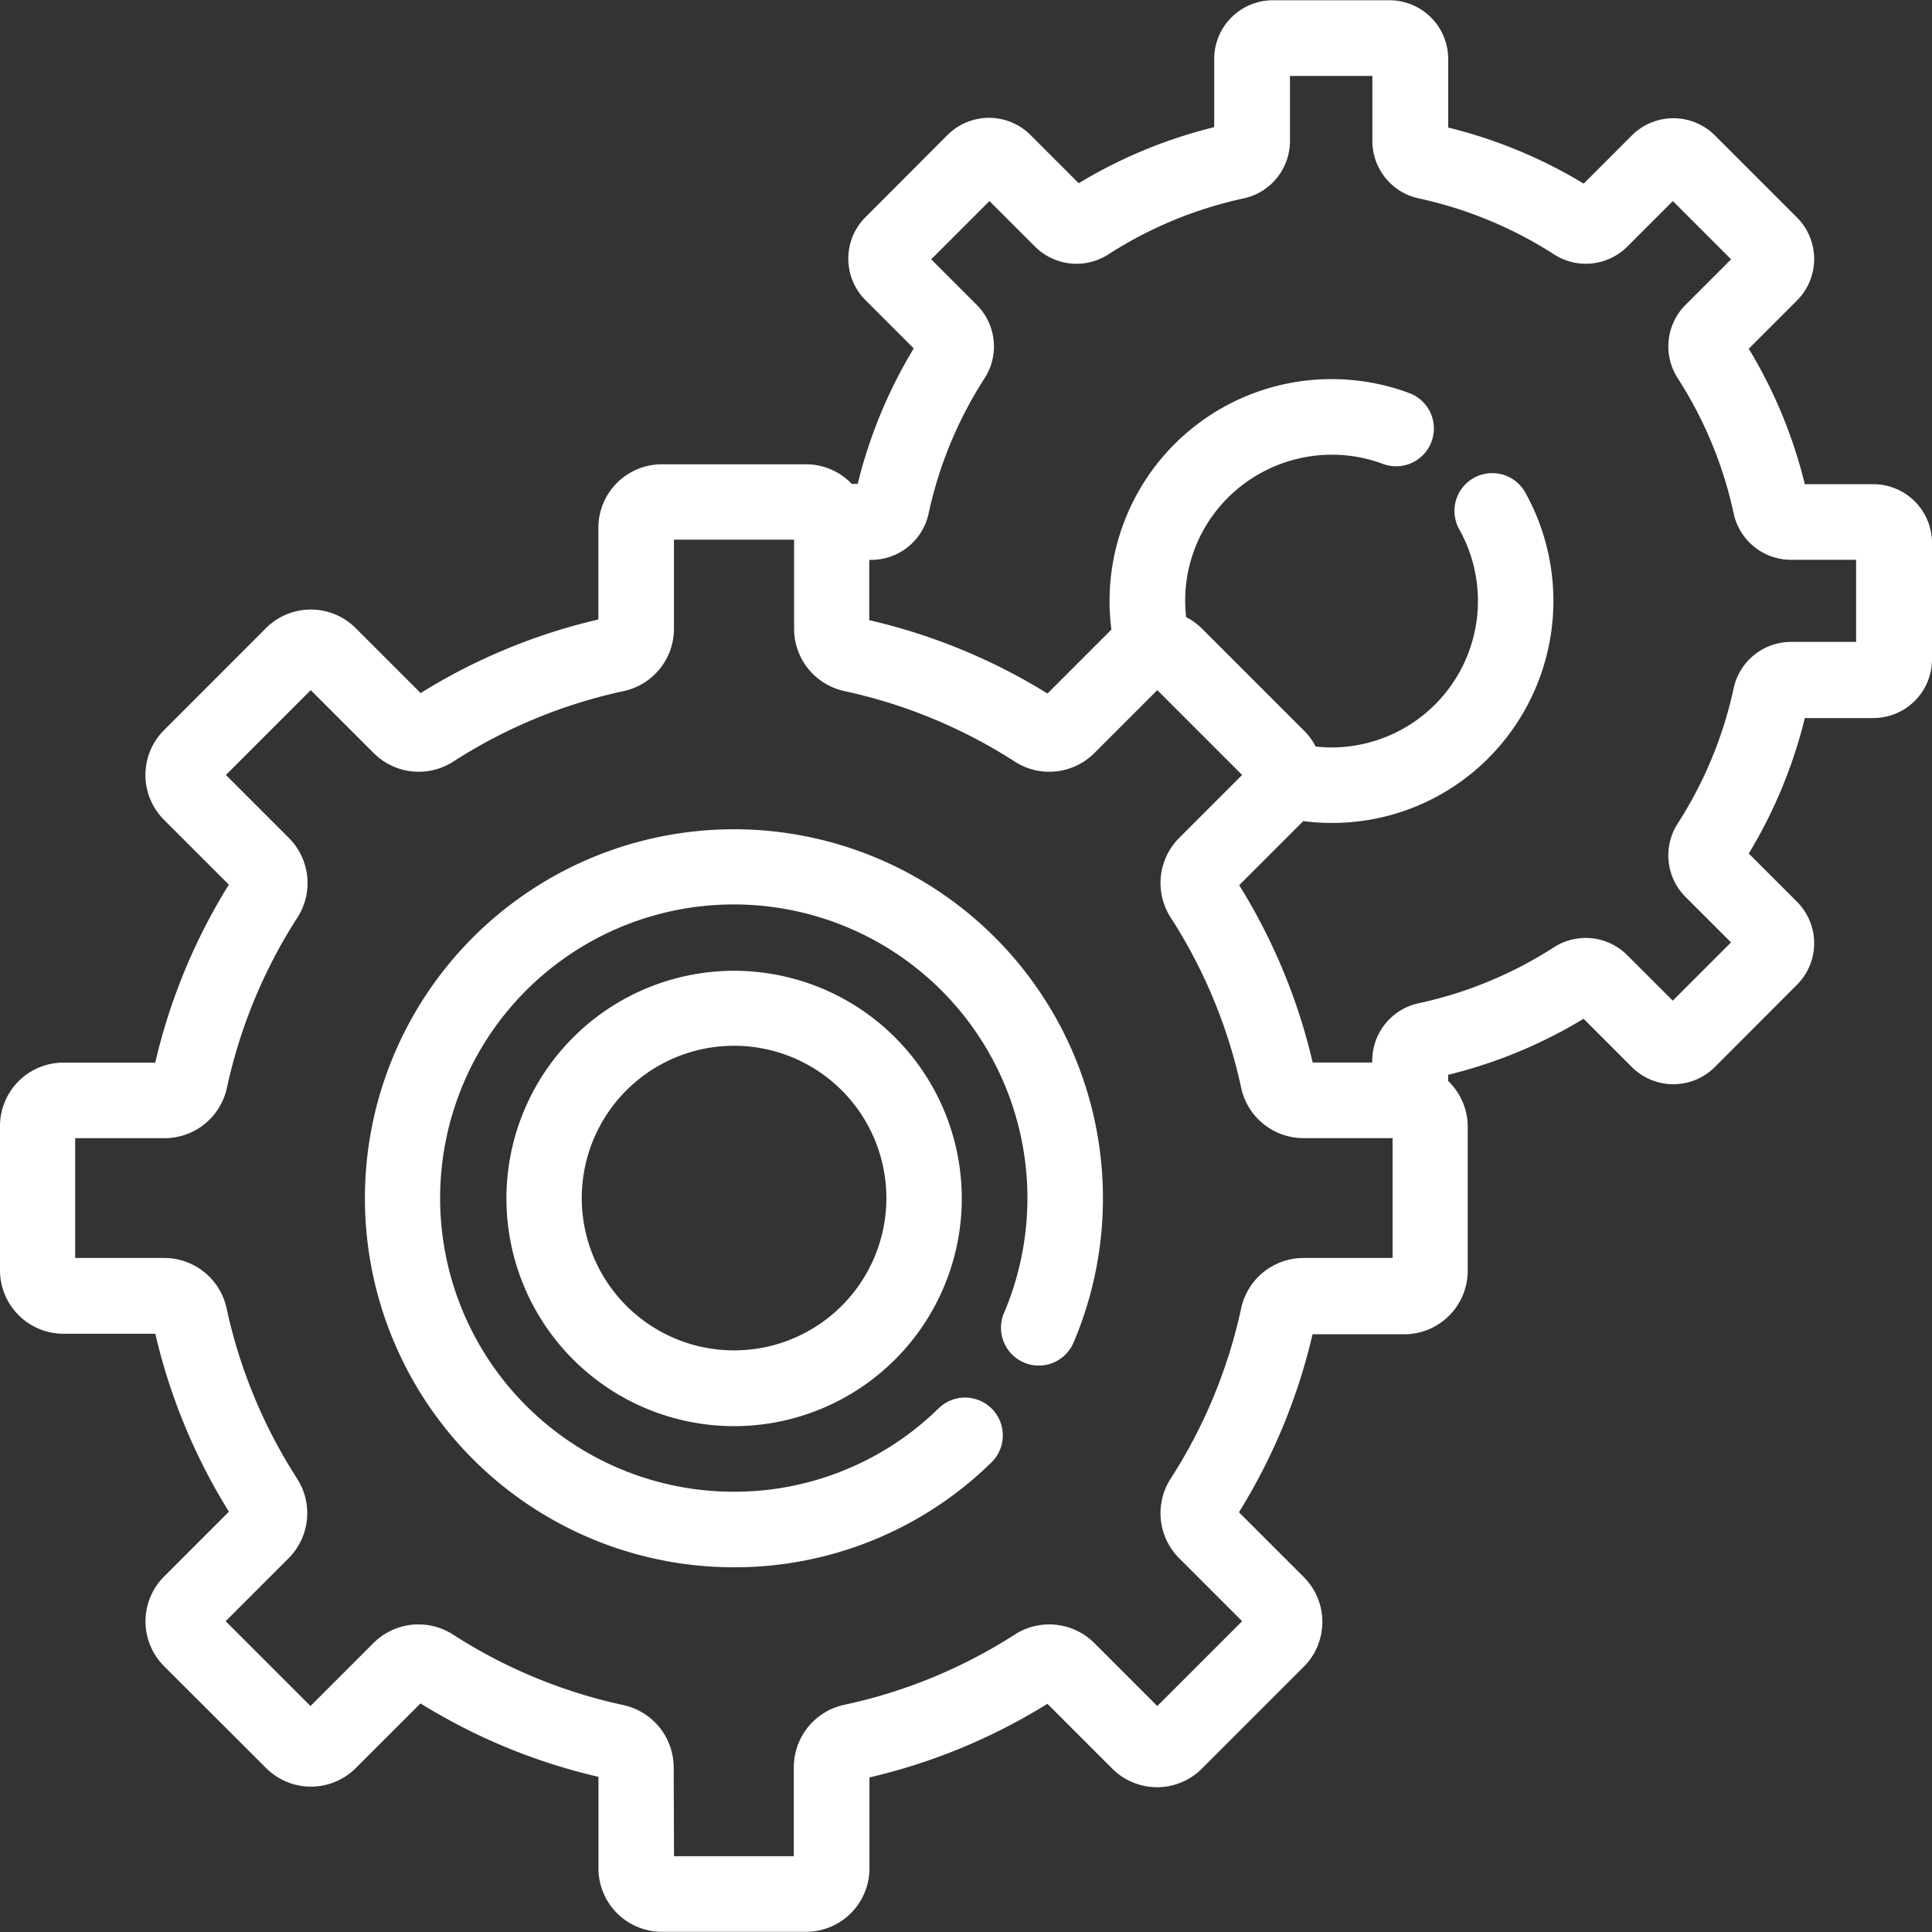
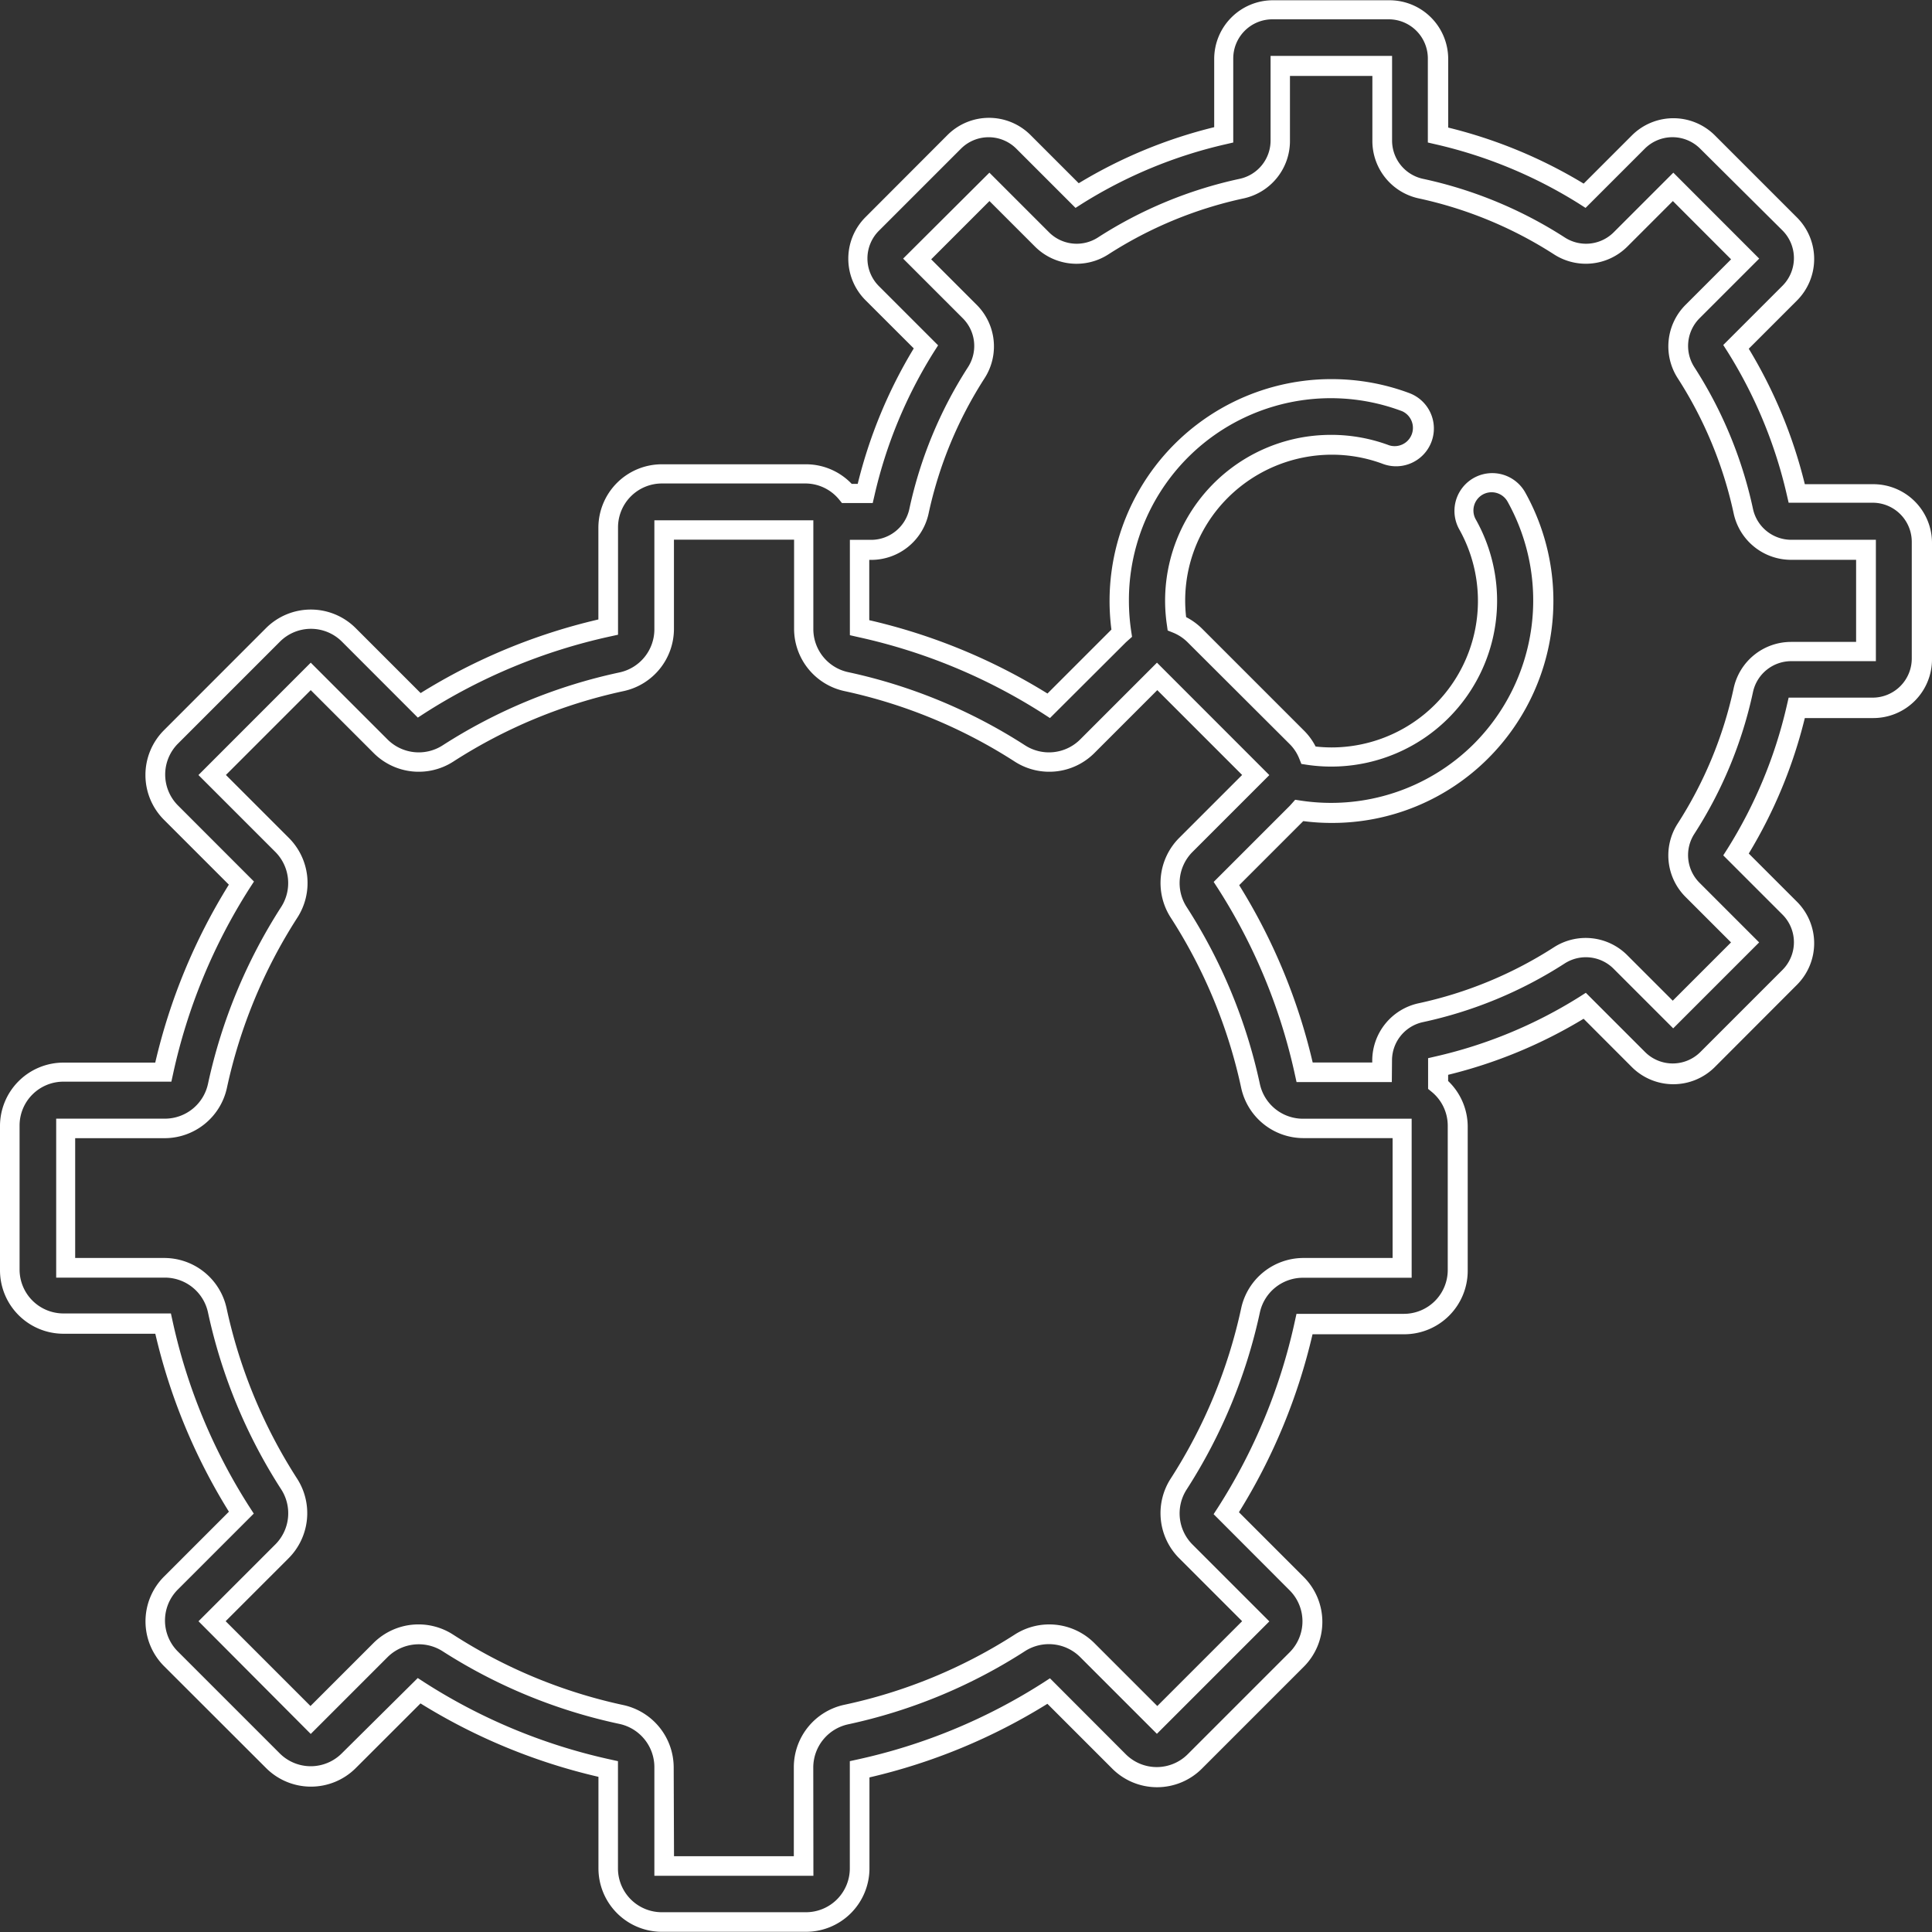
<svg xmlns="http://www.w3.org/2000/svg" width="29.607" height="29.608" viewBox="0 0 29.607 29.608">
  <rect x="0" y="0" width="29.607" height="29.608" fill="#333333" stroke="none" />
  <g id="icon-cogs" transform="translate(0.452 0.304)">
-     <path id="Path_1910" d="M10.794,21.4a3.344,3.344,0,1,1,2.365-.978A3.344,3.344,0,0,1,10.794,21.4Zm1.759-5.1a2.487,2.487,0,1,0,0,3.517h0a2.479,2.479,0,0,0,.011-3.506Z" fill="#fff" />
-     <path id="Path_1910_-_Outline" d="M10.794,21.551a3.489,3.489,0,1,1,2.471-1.022A3.491,3.491,0,0,1,10.794,21.551Zm0-6.687a3.191,3.191,0,1,0,2.259.934,3.19,3.19,0,0,0-2.259-.934Zm0,5.83a2.632,2.632,0,1,1,1.865-.771,2.633,2.633,0,0,1-1.865.771Zm0-4.972a2.334,2.334,0,1,0,1.653.683,2.333,2.333,0,0,0-1.653-.683Z" fill="#fff" />
    <g id="Group_3504">
      <g id="Group_1" data-name="Group 1">
        <g id="Group_3503">
-           <path id="Path_1911" d="M14.688,14.164a5.486,5.486,0,0,1,1.176,6.048.43.43,0,1,1-.791-.335h0a4.65,4.65,0,1,0-4.307,2.83h.028a4.619,4.619,0,0,0,3.245-1.32.429.429,0,0,1,.6.614h0A5.471,5.471,0,0,1,10.8,23.565h-.033a5.507,5.507,0,1,1,3.927-9.4Z" fill="#fff" />
-           <path id="Path_1911_-_Outline" d="M10.8,23.714h-.035A5.655,5.655,0,1,1,16,20.27a.579.579,0,1,1-1.066-.453,4.5,4.5,0,1,0-4.169,2.739h.027a4.472,4.472,0,0,0,3.14-1.278.579.579,0,0,1,.809.829A5.621,5.621,0,0,1,10.8,23.714Zm0-11.011a5.356,5.356,0,0,0-.032,10.711H10.8A5.324,5.324,0,0,0,14.536,21.9a.279.279,0,1,0-.39-.4A4.769,4.769,0,0,1,10.8,22.859h-.028a4.8,4.8,0,1,1,4.446-2.922.279.279,0,1,0,.514.218,5.355,5.355,0,0,0-4.932-7.45Z" fill="#fff" />
-           <path id="Path_1912" d="M.52,16.131H2.046a8.892,8.892,0,0,1,1.2-2.9L2.168,12.153a.821.821,0,0,1,0-1.161h0L3.73,9.429a.821.821,0,0,1,1.162,0l1.079,1.079a8.871,8.871,0,0,1,2.9-1.2V7.781a.823.823,0,0,1,.821-.821H11.9a.819.819,0,0,1,.634.3h.281a7.263,7.263,0,0,1,.93-2.248l-.825-.825a.747.747,0,0,1,0-1.055l1.263-1.263a.747.747,0,0,1,1.055,0l.825.825a7.263,7.263,0,0,1,2.248-.93V.6a.747.747,0,0,1,.746-.746h1.786A.747.747,0,0,1,21.59.6V1.764a7.263,7.263,0,0,1,2.248.93l.825-.825a.746.746,0,0,1,1.055,0h0l1.262,1.262a.747.747,0,0,1,0,1.055l-.825.825a7.263,7.263,0,0,1,.93,2.248h1.168A.747.747,0,0,1,29,8.005V9.791a.747.747,0,0,1-.746.746H27.086a7.263,7.263,0,0,1-.93,2.248l.825.825a.748.748,0,0,1,0,1.056l-1.263,1.263a.747.747,0,0,1-1.055,0l-.825-.825a7.263,7.263,0,0,1-2.248.93v.281a.821.821,0,0,1,.3.635v2.209a.822.822,0,0,1-.821.822H19.542a8.892,8.892,0,0,1-1.2,2.9l1.079,1.078a.821.821,0,0,1,0,1.162l-1.562,1.562a.821.821,0,0,1-1.161,0h0l-1.079-1.078a8.892,8.892,0,0,1-2.9,1.2v1.526a.824.824,0,0,1-.821.822H9.69a.824.824,0,0,1-.821-.822V26.8a8.892,8.892,0,0,1-2.9-1.2L4.891,26.683a.821.821,0,0,1-1.162,0L2.167,25.121a.821.821,0,0,1,0-1.161h0L3.245,22.88a8.892,8.892,0,0,1-1.2-2.9H.52A.823.823,0,0,1-.3,19.158V16.951a.822.822,0,0,1,.822-.82Zm20.8-.914a6.421,6.421,0,0,0,2.126-.88.752.752,0,0,1,.933.1l.81.81,1.1-1.1-.81-.81a.752.752,0,0,1-.1-.933,6.421,6.421,0,0,0,.88-2.126.751.751,0,0,1,.729-.59h1.146V8.126H26.99a.751.751,0,0,1-.729-.59,6.4,6.4,0,0,0-.88-2.126.752.752,0,0,1,.1-.933l.81-.81-1.1-1.1-.81.81a.752.752,0,0,1-.933.1,6.421,6.421,0,0,0-2.126-.88.752.752,0,0,1-.59-.73V.721H19.17v1.13a.751.751,0,0,1-.59.729,6.421,6.421,0,0,0-2.126.88.752.752,0,0,1-.933-.1l-.81-.81-1.1,1.1.81.81a.752.752,0,0,1,.1.933,6.4,6.4,0,0,0-.88,2.126.752.752,0,0,1-.73.59h-.183V9.3a8.892,8.892,0,0,1,2.9,1.2L16.707,9.42c.013-.013.026-.024.04-.036A3.251,3.251,0,0,1,21.09,5.851a.429.429,0,0,1-.3.8,2.391,2.391,0,0,0-3.206,2.59.819.819,0,0,1,.276.182l1.562,1.562a.819.819,0,0,1,.182.276,2.4,2.4,0,0,0,2.439-3.539.429.429,0,0,1,.748-.42,3.251,3.251,0,0,1-3.328,4.8c-.012.014-.024.028-.037.041l-1.079,1.078a8.892,8.892,0,0,1,1.2,2.9h1.189v-.17a.751.751,0,0,1,.59-.729ZM.556,19.125h1.52a.827.827,0,0,1,.8.65,8.034,8.034,0,0,0,1.1,2.664.827.827,0,0,1-.108,1.027L2.794,24.54,4.3,26.051l1.074-1.074a.828.828,0,0,1,1.027-.108,8.034,8.034,0,0,0,2.664,1.1.829.829,0,0,1,.65.8v1.52h2.136v-1.52a.829.829,0,0,1,.65-.8,8.034,8.034,0,0,0,2.664-1.1.828.828,0,0,1,1.027.108l1.074,1.074,1.511-1.511-1.074-1.074a.826.826,0,0,1-.108-1.027,8.034,8.034,0,0,0,1.1-2.664.827.827,0,0,1,.8-.65h1.52V16.988H19.5a.827.827,0,0,1-.8-.65,8.034,8.034,0,0,0-1.1-2.664.827.827,0,0,1,.108-1.027l1.074-1.074-1.511-1.511L16.2,11.136a.827.827,0,0,1-1.027.108,8.034,8.034,0,0,0-2.664-1.1.827.827,0,0,1-.65-.8V7.824H9.72v1.52a.829.829,0,0,1-.65.8,8.034,8.034,0,0,0-2.664,1.1.827.827,0,0,1-1.027-.108L4.305,10.062,2.794,11.573l1.074,1.074a.827.827,0,0,1,.109,1.027,8.034,8.034,0,0,0-1.1,2.664.827.827,0,0,1-.8.65H.557Z" fill="#fff" />
          <path id="Path_1912_-_Outline" d="M11.9,29.3H9.69a.973.973,0,0,1-.971-.972V26.925A9.029,9.029,0,0,1,5.992,25.8L5,26.791a.972.972,0,0,1-1.374,0L2.062,25.229a.971.971,0,0,1,0-1.373h0l.994-.994a9.029,9.029,0,0,1-1.128-2.727H.52a.973.973,0,0,1-.972-.972V16.951A.973.973,0,0,1,.52,15.98H1.927a9.029,9.029,0,0,1,1.128-2.727l-.994-.994a.971.971,0,0,1,0-1.373h0L3.623,9.323A.972.972,0,0,1,5,9.323l.994.994A9.029,9.029,0,0,1,8.718,9.189V7.782a.973.973,0,0,1,.971-.971H11.9a.969.969,0,0,1,.7.3h.092a7.4,7.4,0,0,1,.859-2.076l-.742-.741a.9.9,0,0,1,0-1.268L14.07,1.763a.9.9,0,0,1,1.268,0l.741.741a7.4,7.4,0,0,1,2.076-.859V.6a.9.9,0,0,1,.9-.9h1.786a.9.9,0,0,1,.9.9V1.651a7.4,7.4,0,0,1,2.076.859l.741-.741a.9.9,0,0,1,1.268,0l1.262,1.262a.9.9,0,0,1,0,1.268l-.741.741a7.4,7.4,0,0,1,.859,2.076h1.049a.9.9,0,0,1,.9.9V9.8a.9.9,0,0,1-.9.9H27.206a7.4,7.4,0,0,1-.859,2.076l.741.741a.9.9,0,0,1,0,1.268L25.825,16.05a.9.9,0,0,1-1.268,0l-.741-.742a7.4,7.4,0,0,1-2.076.859v.095a.969.969,0,0,1,.3.7v2.209a.973.973,0,0,1-.971.972H19.662a9.029,9.029,0,0,1-1.128,2.727l.994.994a.972.972,0,0,1,0,1.374L17.966,26.8a.971.971,0,0,1-1.373,0h0l-.994-.994a9.029,9.029,0,0,1-2.727,1.128v1.407A.973.973,0,0,1,11.9,29.3Zm-5.95-3.889.1.065A8.731,8.731,0,0,0,8.9,26.659l.118.026v1.647A.672.672,0,0,0,9.687,29H11.9a.672.672,0,0,0,.671-.672V26.685l.118-.026a8.731,8.731,0,0,0,2.849-1.179l.1-.065L16.8,26.579a.671.671,0,0,0,.949,0h0l1.562-1.562a.672.672,0,0,0,0-.95L18.146,22.9l.065-.1a8.724,8.724,0,0,0,1.179-2.852l.026-.118h1.647a.672.672,0,0,0,.671-.672v-2.21a.671.671,0,0,0-.246-.52l-.055-.045v-.471l.117-.027a7.123,7.123,0,0,0,2.2-.911l.1-.064.91.91a.6.6,0,0,0,.843,0l1.263-1.263a.6.6,0,0,0,0-.843l-.91-.91.064-.1a7.123,7.123,0,0,0,.911-2.2l.027-.117h1.287a.6.6,0,0,0,.6-.6h0V8a.6.6,0,0,0-.6-.6H26.958l-.027-.117a7.123,7.123,0,0,0-.911-2.2l-.064-.1.91-.91a.6.6,0,0,0,0-.843L25.6,1.972a.6.6,0,0,0-.844,0l-.91.91-.1-.064a7.123,7.123,0,0,0-2.2-.911l-.117-.027V.592a.6.6,0,0,0-.6-.6H19.047a.6.6,0,0,0-.6.6h0V1.88l-.117.027a7.123,7.123,0,0,0-2.2.911l-.1.064-.91-.91a.6.6,0,0,0-.843,0L13.014,3.235a.6.6,0,0,0,0,.843l.91.91-.064.1a7.123,7.123,0,0,0-.911,2.2l-.027.117h-.471l-.045-.055a.669.669,0,0,0-.518-.245H9.69a.673.673,0,0,0-.671.671V9.423L8.9,9.449a8.731,8.731,0,0,0-2.849,1.179l-.1.065L4.788,9.529a.672.672,0,0,0-.95,0L2.276,11.091a.671.671,0,0,0,0,.949h0L3.44,13.205l-.065.1A8.731,8.731,0,0,0,2.2,16.154l-.026.118H.52a.672.672,0,0,0-.672.671v2.209a.673.673,0,0,0,.672.672H2.167l.026.118a8.731,8.731,0,0,0,1.179,2.849l.065.1L2.273,24.055a.671.671,0,0,0,0,.949h0l1.562,1.562a.672.672,0,0,0,.95,0Zm6.063,3.031H9.576v-1.67a.678.678,0,0,0-.532-.657A8.165,8.165,0,0,1,6.33,25a.679.679,0,0,0-.84.088l-1.18,1.18L2.59,24.541l1.18-1.18a.676.676,0,0,0,.088-.84,8.165,8.165,0,0,1-1.123-2.714.676.676,0,0,0-.656-.532H.409V16.839h1.67a.676.676,0,0,0,.656-.532,8.2,8.2,0,0,1,1.123-2.714.677.677,0,0,0-.089-.84l-1.18-1.18L4.31,9.851l1.18,1.18a.677.677,0,0,0,.84.088A8.165,8.165,0,0,1,9.044,10a.676.676,0,0,0,.532-.657V7.669h2.436v1.67a.676.676,0,0,0,.532.657,8.165,8.165,0,0,1,2.714,1.123.677.677,0,0,0,.84-.088l1.18-1.18L19,11.574l-1.18,1.18a.676.676,0,0,0-.088.84,8.165,8.165,0,0,1,1.123,2.714.676.676,0,0,0,.656.532h1.67v2.437h-1.67a.676.676,0,0,0-.656.532,8.2,8.2,0,0,1-1.123,2.714.676.676,0,0,0,.088.84L19,24.543l-1.723,1.723-1.18-1.18a.679.679,0,0,0-.84-.088,8.165,8.165,0,0,1-2.714,1.123.678.678,0,0,0-.532.657Zm-2.136-.3h1.836v-1.37a.979.979,0,0,1,.769-.95A7.863,7.863,0,0,0,15.1,24.744a.978.978,0,0,1,1.215.128l.968.968,1.3-1.3-.968-.968a.977.977,0,0,1-.128-1.215,7.889,7.889,0,0,0,1.082-2.615.977.977,0,0,1,.95-.768h1.37V17.137h-1.37a.977.977,0,0,1-.95-.768,7.863,7.863,0,0,0-1.082-2.614.978.978,0,0,1,.128-1.215l.968-.968-1.3-1.3-.968.968a.977.977,0,0,1-1.215.128,7.893,7.893,0,0,0-2.614-1.082.978.978,0,0,1-.769-.95V7.966H9.876v1.37a.977.977,0,0,1-.768.95,7.868,7.868,0,0,0-2.615,1.082.977.977,0,0,1-1.215-.128l-.968-.968-1.3,1.3.968.968a.978.978,0,0,1,.129,1.215,7.893,7.893,0,0,0-1.082,2.614.978.978,0,0,1-.95.769H.7v1.836h1.37a.978.978,0,0,1,.95.769,7.893,7.893,0,0,0,1.082,2.614.978.978,0,0,1-.128,1.215l-.968.968,1.3,1.3.968-.968a.977.977,0,0,1,1.215-.128,7.868,7.868,0,0,0,2.615,1.082.98.98,0,0,1,.768.95Zm11-11.864H19.417l-.026-.118a8.731,8.731,0,0,0-1.179-2.849l-.065-.1,1.164-1.164.022-.024.063-.071.08.012a3.1,3.1,0,0,0,2.661-.871,3.112,3.112,0,0,0,.513-3.711.28.28,0,0,0-.38-.107h0a.28.28,0,0,0-.107.38h0a2.541,2.541,0,0,1-2.587,3.761l-.085-.013-.032-.08a.659.659,0,0,0-.149-.226L17.748,9.539a.674.674,0,0,0-.226-.149l-.08-.032-.012-.086a2.541,2.541,0,0,1,2.143-2.885,2.617,2.617,0,0,1,.375-.027,2.54,2.54,0,0,1,.888.16.28.28,0,0,0,.2-.522,3.094,3.094,0,0,0-4.188,2.9,3.172,3.172,0,0,0,.036.477l.012.08-.072.064-.022.02L15.638,10.7l-.1-.065A8.719,8.719,0,0,0,12.69,9.457l-.118-.027V7.969H12.9a.6.6,0,0,0,.583-.472,6.546,6.546,0,0,1,.9-2.176.6.6,0,0,0-.079-.746l-.916-.916L14.71,2.342l.916.916a.6.6,0,0,0,.746.078,6.549,6.549,0,0,1,2.175-.9.6.6,0,0,0,.472-.583V.553h1.862v1.3a.6.6,0,0,0,.472.583,6.546,6.546,0,0,1,2.176.9.6.6,0,0,0,.746-.078l.916-.916,1.316,1.317-.916.916a.6.6,0,0,0-.079.746,6.549,6.549,0,0,1,.9,2.175.6.6,0,0,0,.583.472h1.3V9.828h-1.3a.6.6,0,0,0-.583.472,6.546,6.546,0,0,1-.9,2.176.6.6,0,0,0,.078.746l.916.916-1.317,1.317-.916-.916a.6.6,0,0,0-.746-.079,6.549,6.549,0,0,1-2.175.9.6.6,0,0,0-.472.583Zm-1.219-.3h.919v-.031a.9.9,0,0,1,.709-.876,6.265,6.265,0,0,0,2.076-.859.9.9,0,0,1,1.12.119l.7.7.893-.893-.7-.7a.9.9,0,0,1-.118-1.12,6.279,6.279,0,0,0,.859-2.077.9.9,0,0,1,.876-.708h1V8.275h-1a.9.9,0,0,1-.876-.709,6.265,6.265,0,0,0-.859-2.076.9.9,0,0,1,.119-1.12l.7-.7-.892-.893-.7.7a.9.9,0,0,1-1.12.118,6.273,6.273,0,0,0-2.076-.859.9.9,0,0,1-.709-.876v-1H19.316v1a.9.9,0,0,1-.708.876,6.273,6.273,0,0,0-2.076.859.9.9,0,0,1-1.121-.118l-.7-.7-.893.893.7.7a.9.9,0,0,1,.119,1.121,6.265,6.265,0,0,0-.859,2.076.9.9,0,0,1-.876.709h-.033V9.2A9.029,9.029,0,0,1,15.6,10.324l.98-.98a3.4,3.4,0,0,1,2.934-3.81,3.284,3.284,0,0,1,.443-.028,3.392,3.392,0,0,1,1.188.214.579.579,0,1,1-.405,1.085h0a2.227,2.227,0,0,0-.783-.141,2.261,2.261,0,0,0-1.59.657,2.224,2.224,0,0,0-.642,1.832.989.989,0,0,1,.244.177l1.562,1.562a.95.95,0,0,1,.178.244,2.2,2.2,0,0,0,.244.014,2.245,2.245,0,0,0,1.958-3.341.579.579,0,0,1,1.01-.567h0a3.413,3.413,0,0,1-.562,4.07,3.377,3.377,0,0,1-2.405.995,3.317,3.317,0,0,1-.434-.028l-.982.982a9.023,9.023,0,0,1,1.127,2.72Z" fill="#fff" />
        </g>
      </g>
    </g>
  </g>
</svg>